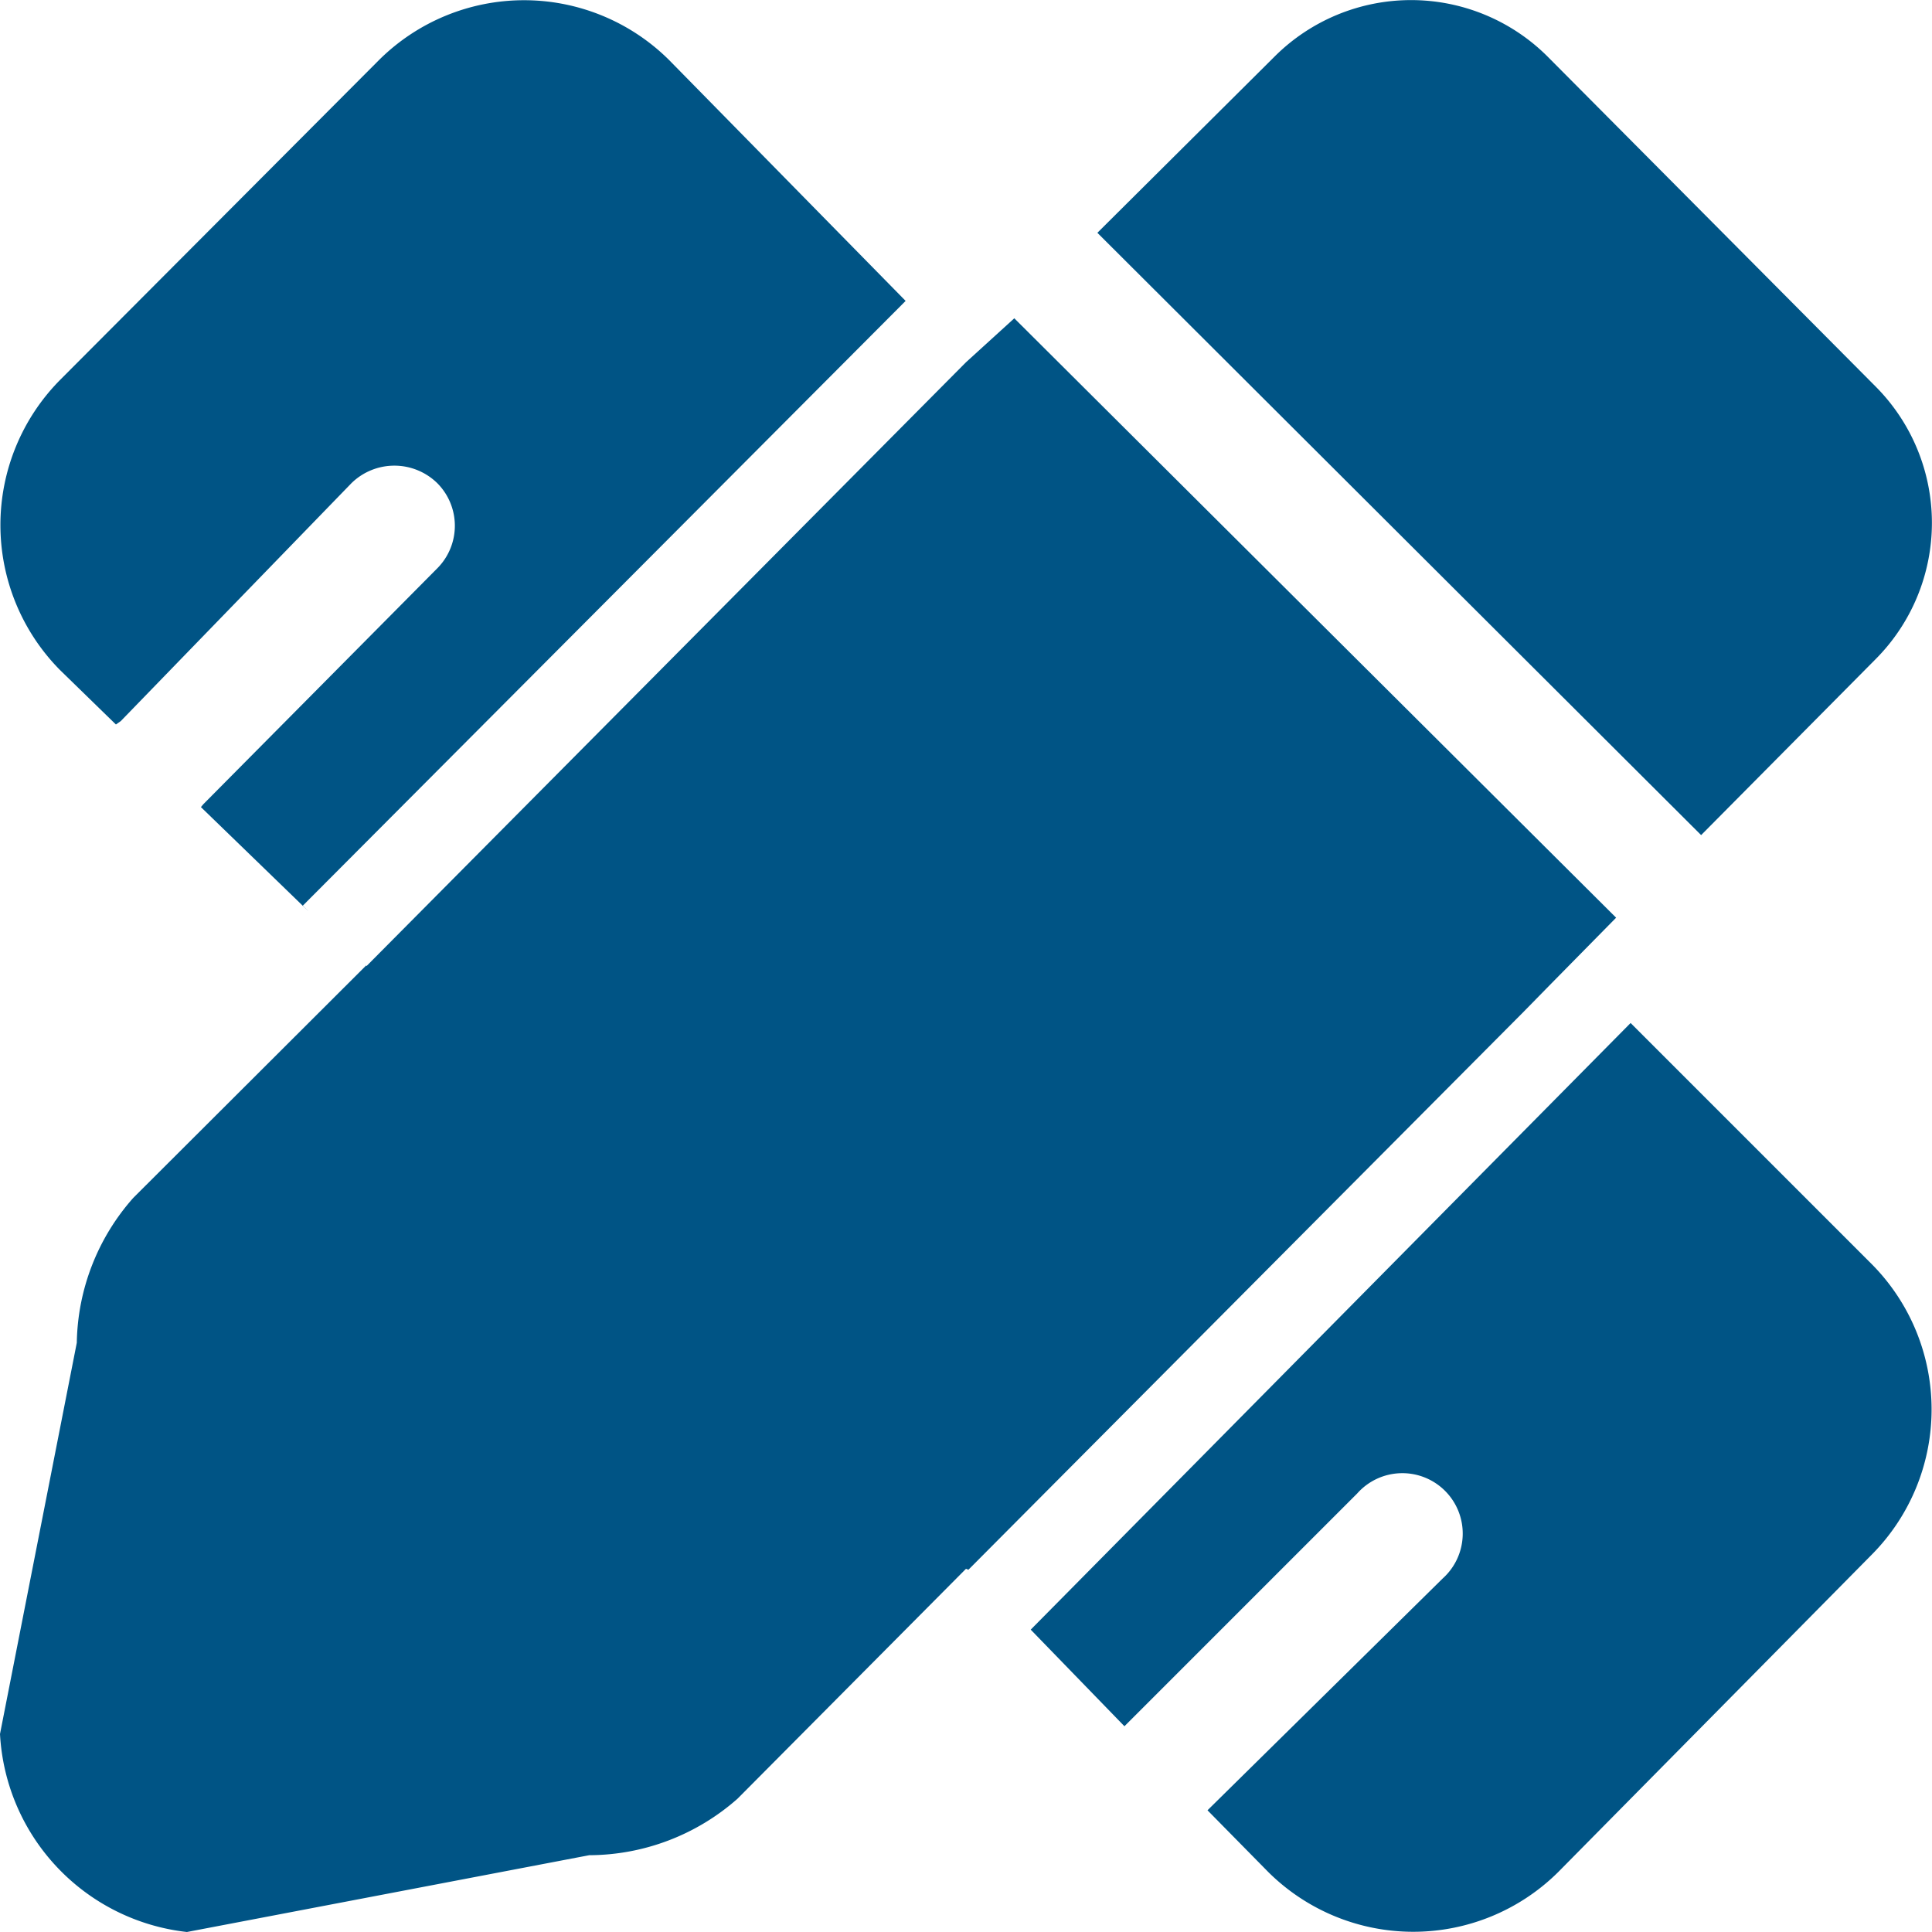
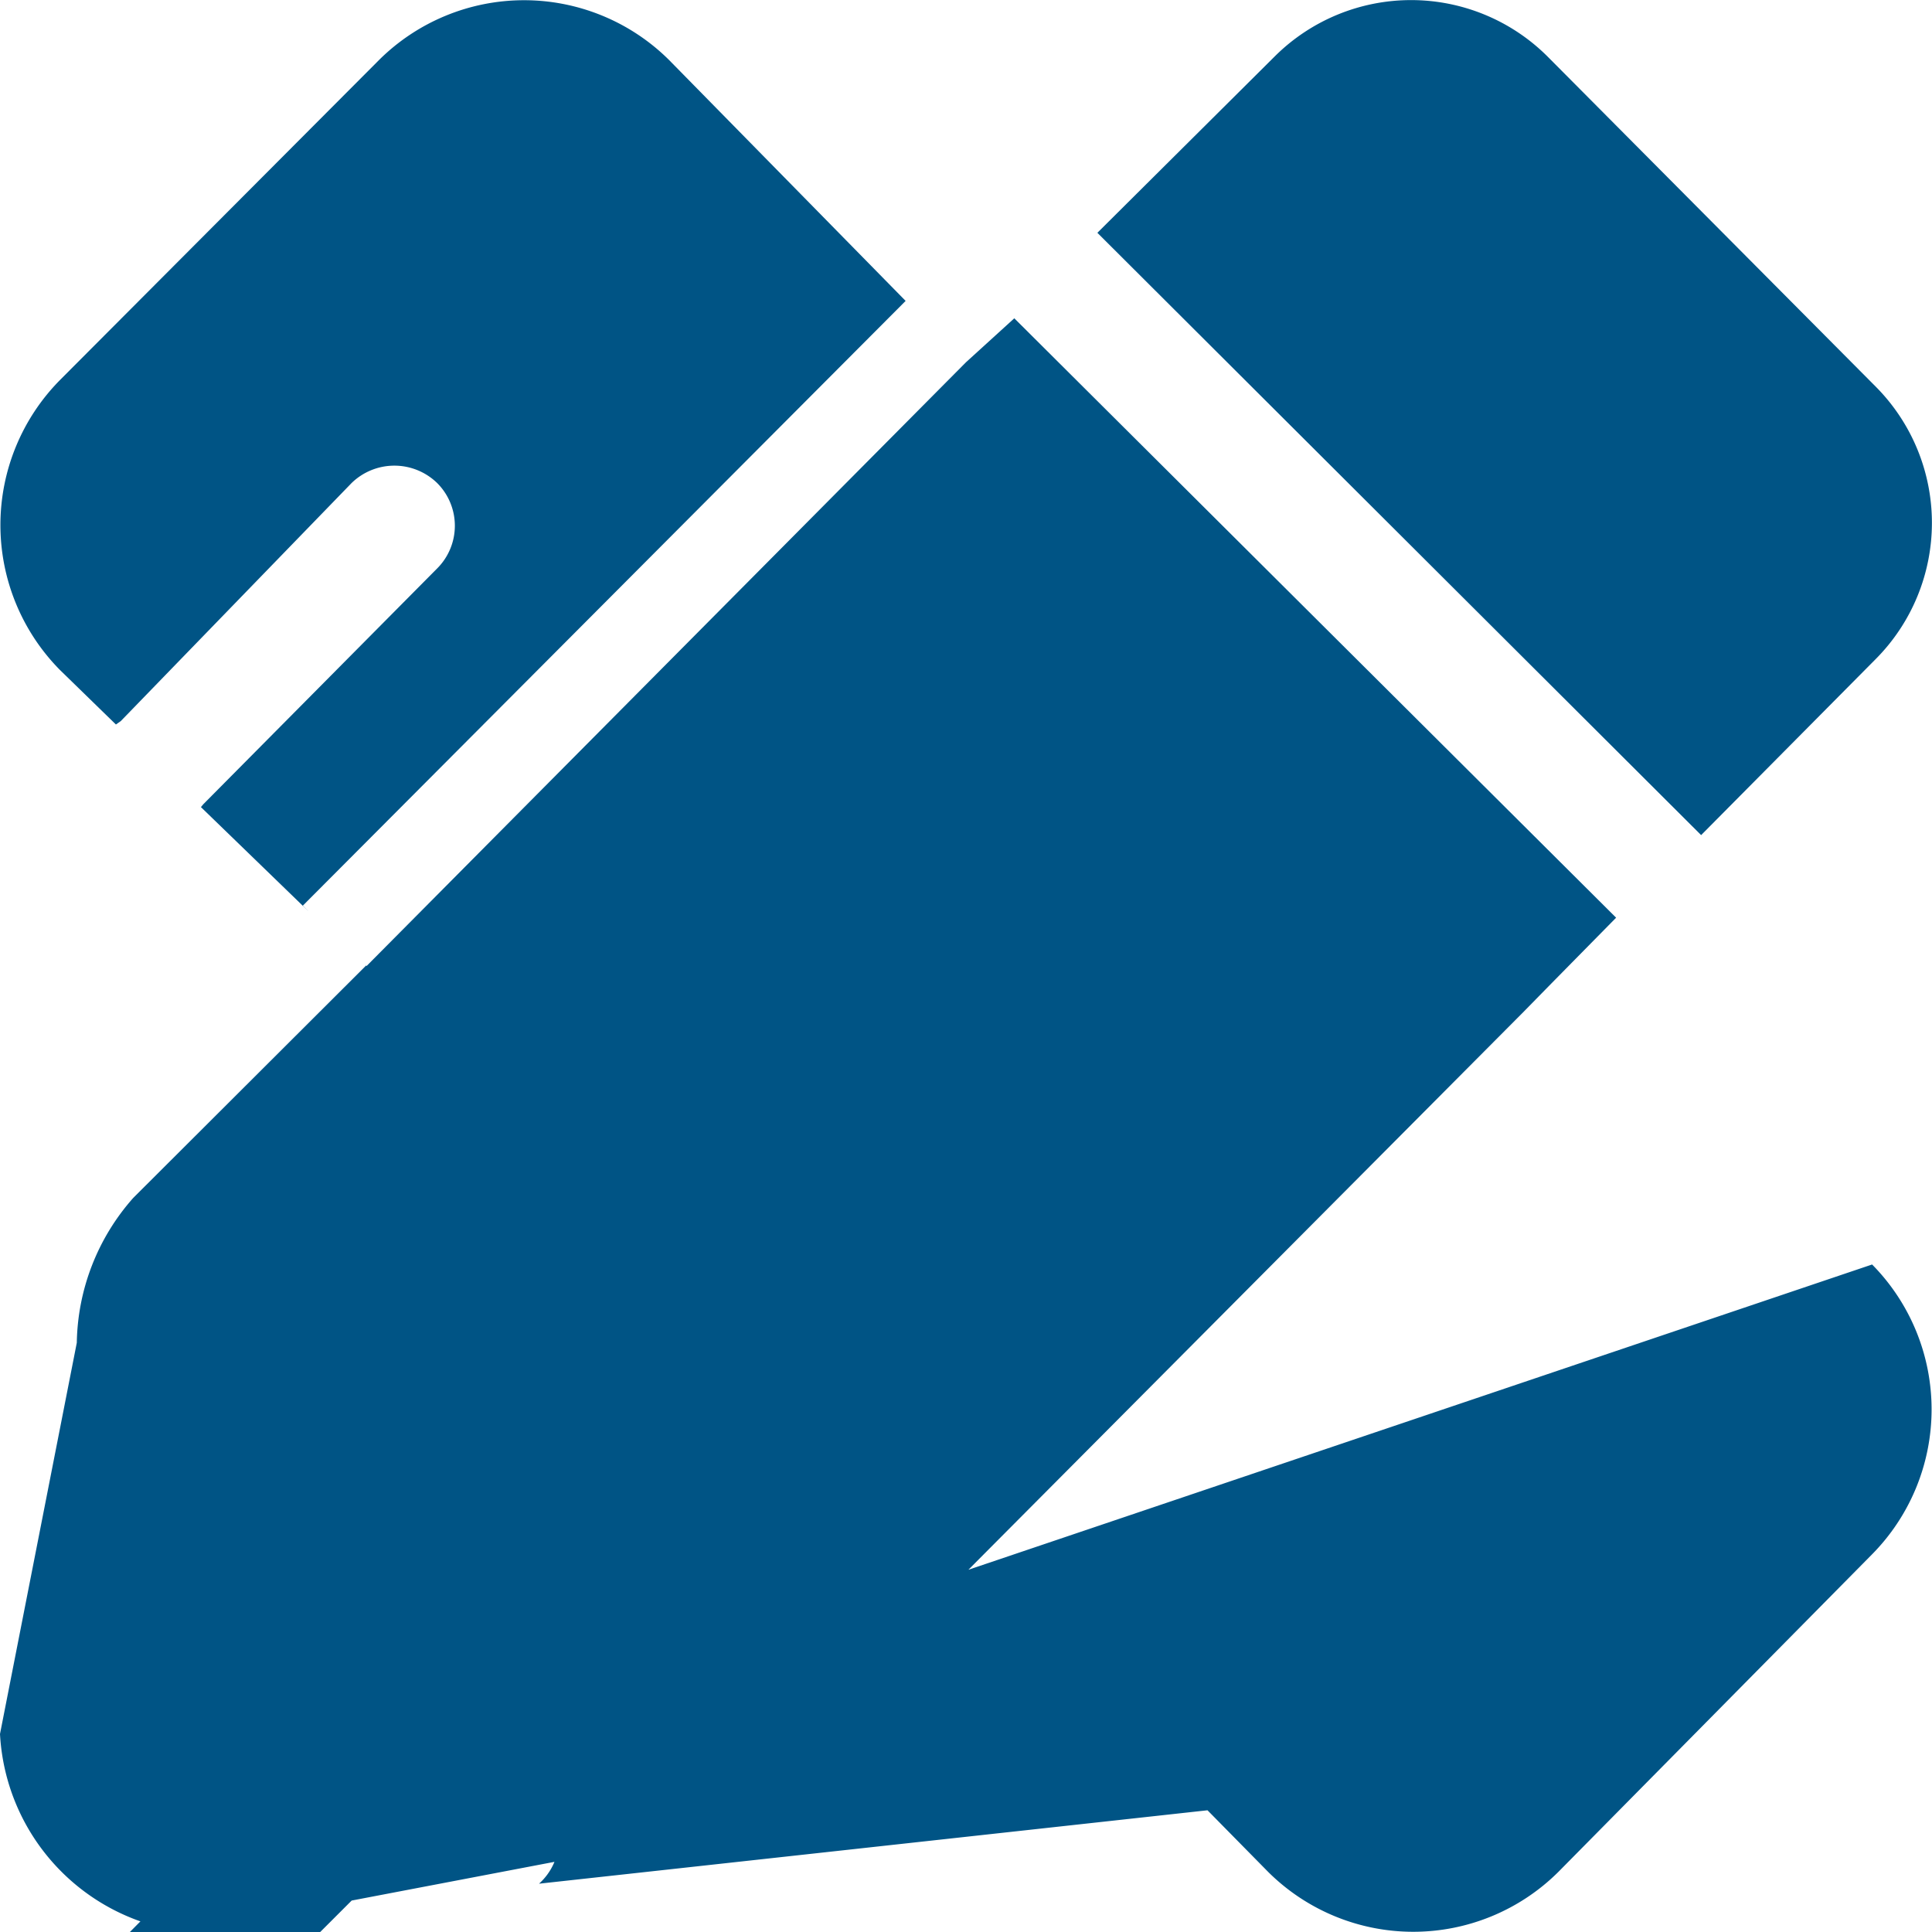
<svg xmlns="http://www.w3.org/2000/svg" t="1709084471341" class="icon" viewBox="0 0 1024 1024" version="1.1" p-id="29661" width="60" height="60">
-   <path d="M581.632 123.392l93.952-93.44a102.4 102.4 0 0 1 144.64 0L994.048 204.8a102.4 102.4 0 0 1 0 144.64l-92.416 93.184zM513.28 832l309.248-310.784-14.848 14.848L856.576 486.4 537.6 168.704l-25.6 23.296L194.304 512l-3.584-3.584 3.328 3.328-123.392 123.136a118.528 118.528 0 0 0-29.952 76.8L0 919.04A111.616 111.616 0 0 0 99.072 1024l213.248-40.704a119.296 119.296 0 0 0 78.592-29.952L512 831.488z m478.976-161.792l-128-128-317.952 321.536 49.664 51.2 123.392-123.392a32 32 0 1 1 45.312 45.056L640 959.488l32.256 32.768a109.056 109.056 0 0 0 153.6 0l166.144-168.192a109.312 109.312 0 0 0 0.256-153.856zM354.56 31.744a109.056 109.056 0 0 0-153.6 0L31.744 201.472a109.312 109.312 0 0 0 0 153.6L61.44 384l2.56-1.792L186.368 256a32.512 32.512 0 0 1 45.312 0 32 32 0 0 1 0 45.312l-123.904 124.928-1.28 1.536 57.344 55.552-3.328-3.328L480 159.488z" p-id="29662" fill="#005485" />
+   <path d="M581.632 123.392l93.952-93.44a102.4 102.4 0 0 1 144.64 0L994.048 204.8a102.4 102.4 0 0 1 0 144.64l-92.416 93.184zM513.28 832l309.248-310.784-14.848 14.848L856.576 486.4 537.6 168.704l-25.6 23.296L194.304 512l-3.584-3.584 3.328 3.328-123.392 123.136a118.528 118.528 0 0 0-29.952 76.8L0 919.04A111.616 111.616 0 0 0 99.072 1024l213.248-40.704a119.296 119.296 0 0 0 78.592-29.952L512 831.488z l-128-128-317.952 321.536 49.664 51.2 123.392-123.392a32 32 0 1 1 45.312 45.056L640 959.488l32.256 32.768a109.056 109.056 0 0 0 153.6 0l166.144-168.192a109.312 109.312 0 0 0 0.256-153.856zM354.56 31.744a109.056 109.056 0 0 0-153.6 0L31.744 201.472a109.312 109.312 0 0 0 0 153.6L61.44 384l2.56-1.792L186.368 256a32.512 32.512 0 0 1 45.312 0 32 32 0 0 1 0 45.312l-123.904 124.928-1.28 1.536 57.344 55.552-3.328-3.328L480 159.488z" p-id="29662" fill="#005485" />
</svg>